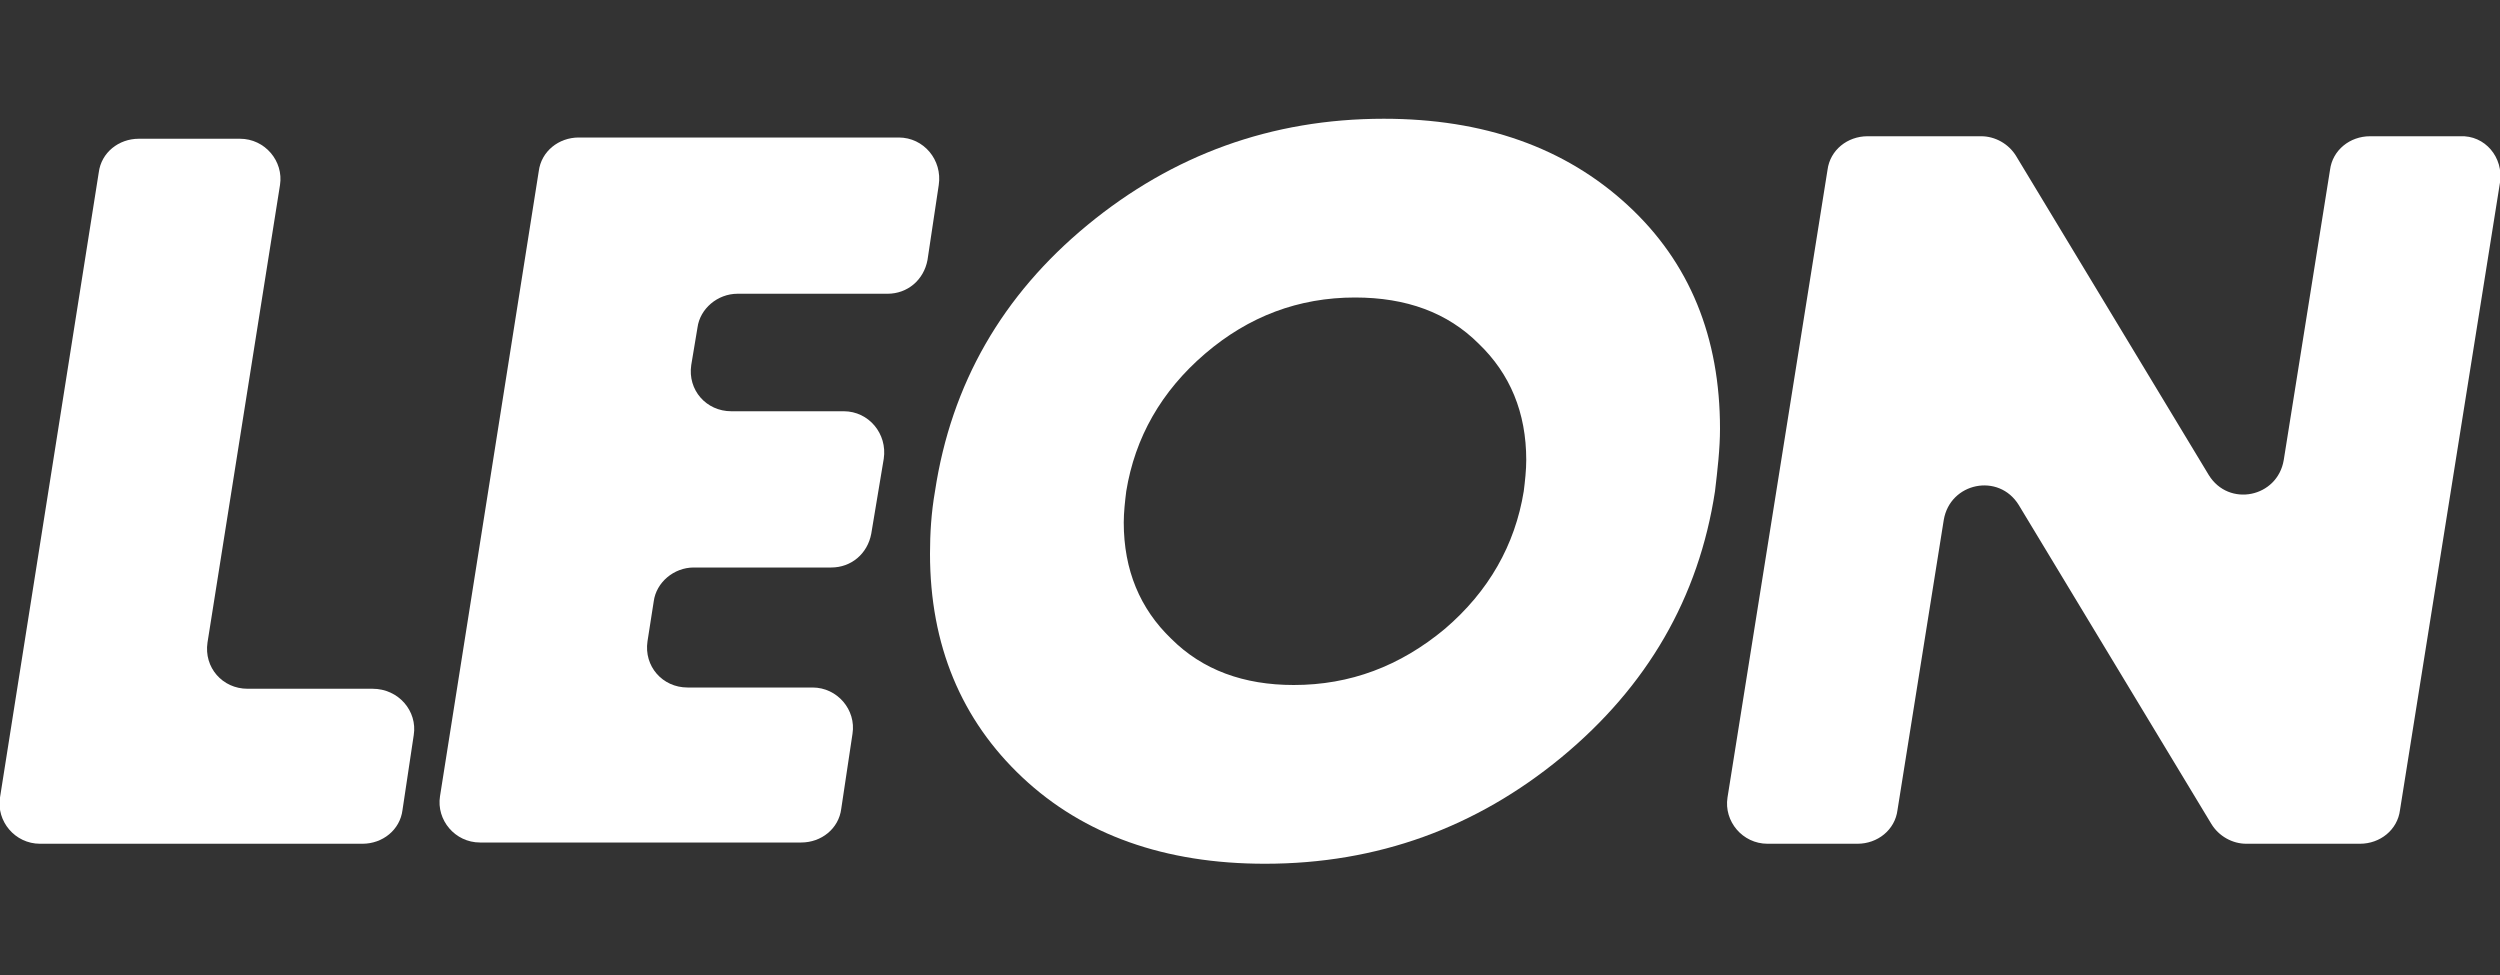
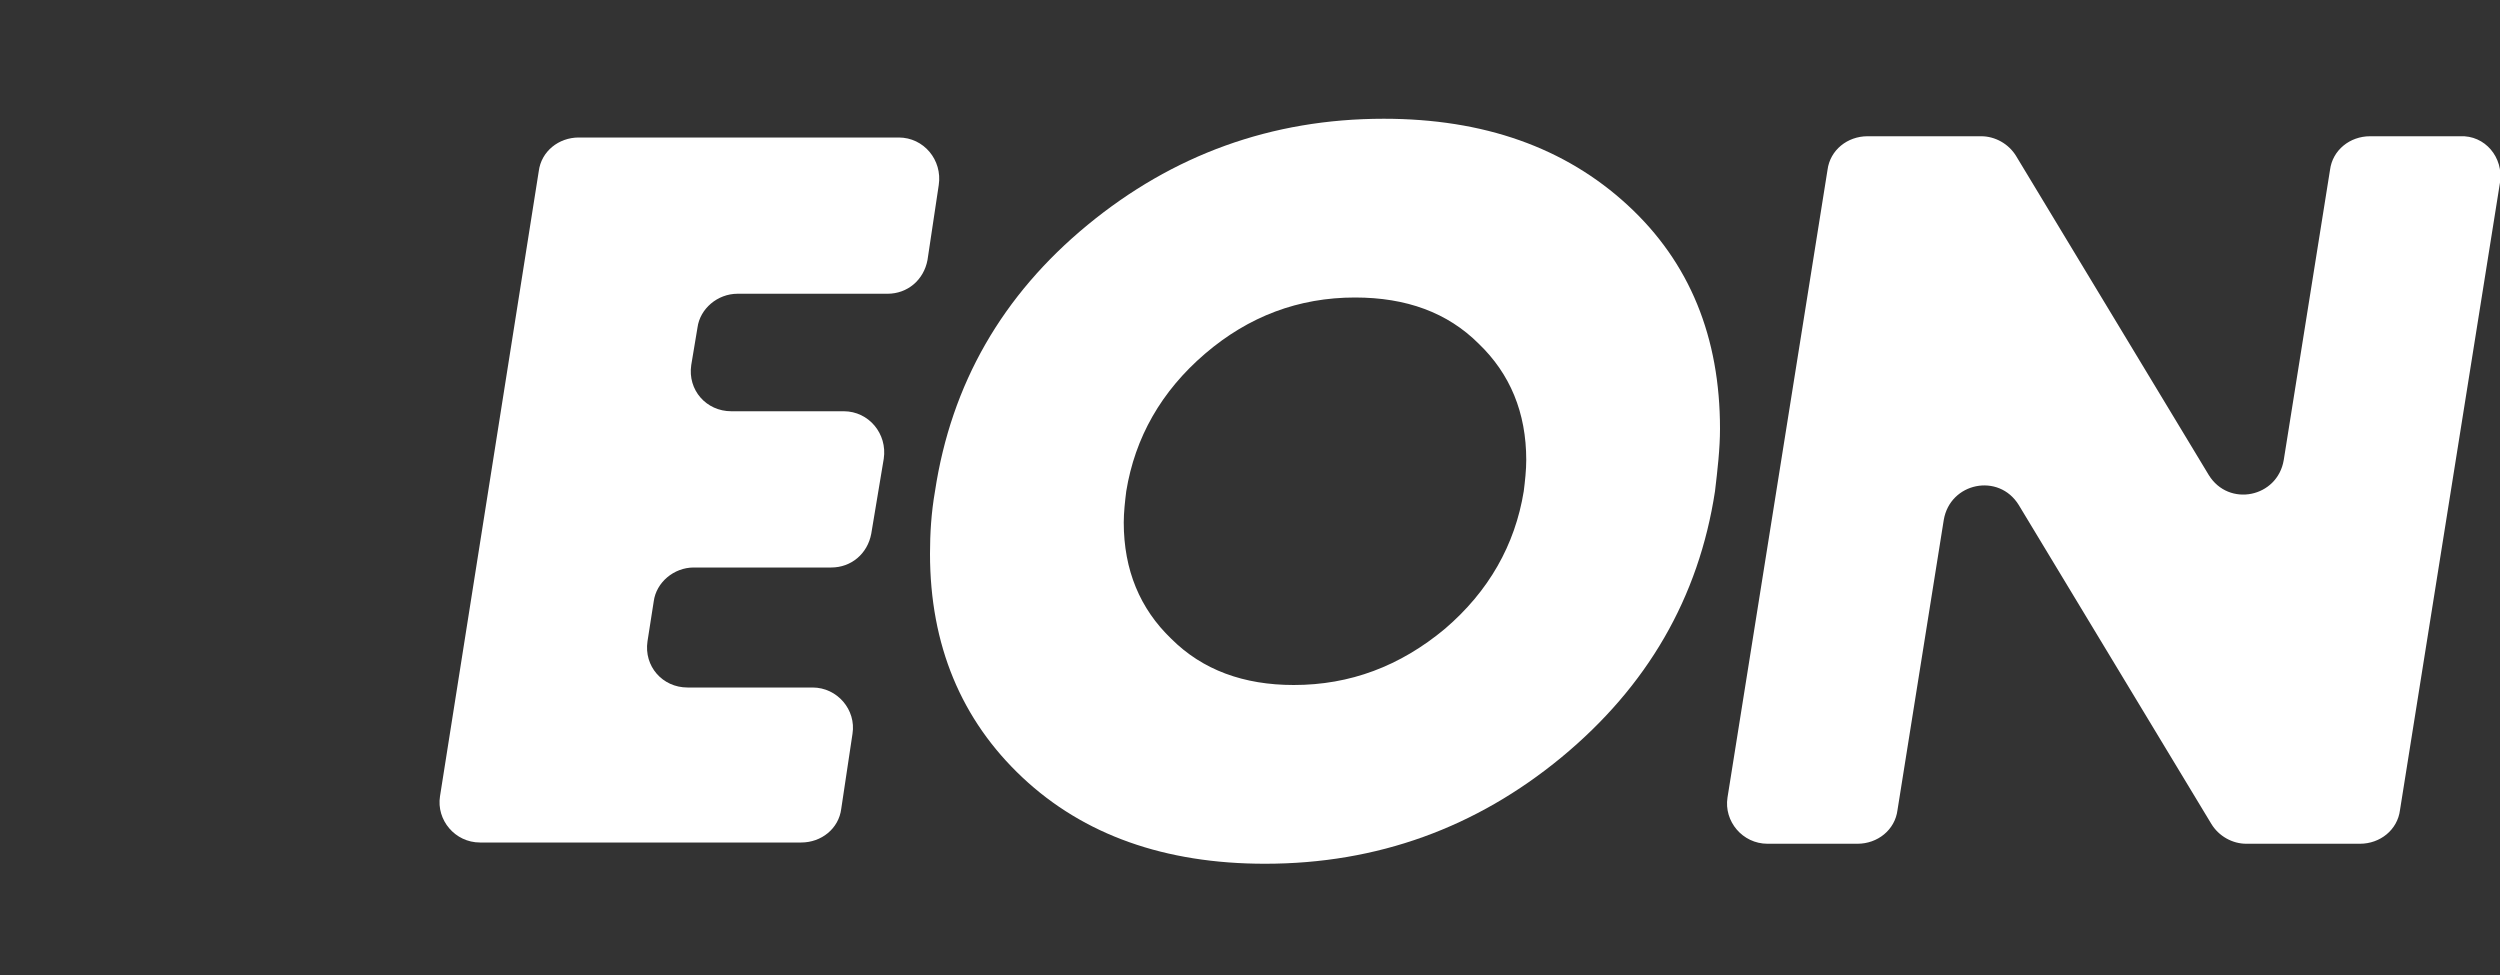
<svg xmlns="http://www.w3.org/2000/svg" version="1.1" id="Layer_1" x="0px" y="0px" viewBox="0 0 200 78" style="enable-background:new 0 0 200 78;" xml:space="preserve">
  <rect x="0" y="0" width="200" height="78" fill="#333333" stroke="none" />
  <style type="text/css">
	.st0{fill:#FFFFFF;}
</style>
  <g>
-     <path class="st0" d="M33.1,58.8l-0.9,6c-0.2,1.6-1.6,2.7-3.2,2.7H3.2c-2,0-3.5-1.8-3.2-3.7l7.9-50c0.2-1.6,1.6-2.7,3.2-2.7h8.1   c2,0,3.5,1.8,3.2,3.7l-5.8,36.6c-0.3,2,1.2,3.7,3.2,3.7h10C31.9,55.1,33.4,56.9,33.1,58.8z" />
    <path class="st0" d="M75.1,14.8l-0.9,6c-0.3,1.6-1.6,2.7-3.2,2.7H59c-1.6,0-3,1.2-3.2,2.7l-0.5,3c-0.3,2,1.2,3.7,3.2,3.7h9   c2,0,3.5,1.8,3.2,3.8l-1,6c-0.3,1.6-1.6,2.7-3.2,2.7H55.5c-1.6,0-3,1.2-3.2,2.7l-0.5,3.2c-0.3,2,1.2,3.7,3.2,3.7H65   c2,0,3.5,1.8,3.2,3.7l-0.9,6c-0.2,1.6-1.6,2.7-3.2,2.7H38.4c-2,0-3.5-1.8-3.2-3.7l7.9-50c0.2-1.6,1.6-2.7,3.2-2.7h25.6   C73.9,11,75.4,12.8,75.1,14.8z" />
    <path class="st0" d="M137.2,39.3c-1.3,8.5-5.4,15.6-12.3,21.3c-6.8,5.6-14.7,8.5-23.7,8.5c-8,0-14.5-2.3-19.4-6.9   s-7.4-10.6-7.4-17.9c0-1.6,0.1-3.3,0.4-5C76.1,30.7,80.2,23.6,87,18c6.8-5.6,14.7-8.5,23.7-8.5c8,0,14.5,2.3,19.5,6.9   c5,4.6,7.4,10.6,7.4,17.9C137.6,35.9,137.4,37.6,137.2,39.3z M121.9,39.3c0.1-0.8,0.2-1.7,0.2-2.5c0-3.8-1.3-6.9-3.8-9.3   c-2.5-2.5-5.8-3.7-9.9-3.7c-4.5,0-8.5,1.5-12,4.5c-3.5,3-5.6,6.7-6.3,11c-0.1,0.8-0.2,1.7-0.2,2.5c0,3.8,1.3,6.9,3.8,9.3   c2.5,2.5,5.8,3.7,9.8,3.7c4.5,0,8.5-1.5,12.1-4.5C119.1,47.3,121.2,43.6,121.9,39.3z" />
    <path class="st0" d="M200,14.6l-8,50.2c-0.2,1.6-1.6,2.7-3.2,2.7h-9.1c-1.1,0-2.2-0.6-2.8-1.6l-15.4-25.5c-1.6-2.6-5.5-1.8-6,1.2   l-3.7,23.2c-0.2,1.6-1.6,2.7-3.2,2.7h-7.2c-2,0-3.5-1.8-3.2-3.7l8-50.2c0.2-1.6,1.6-2.7,3.2-2.7h9.1c1.1,0,2.2,0.6,2.8,1.6   l15.4,25.5c1.6,2.6,5.5,1.8,6-1.2l3.7-23.2c0.2-1.6,1.6-2.7,3.2-2.7h7.2C198.8,10.8,200.3,12.6,200,14.6z" />
  </g>
</svg>